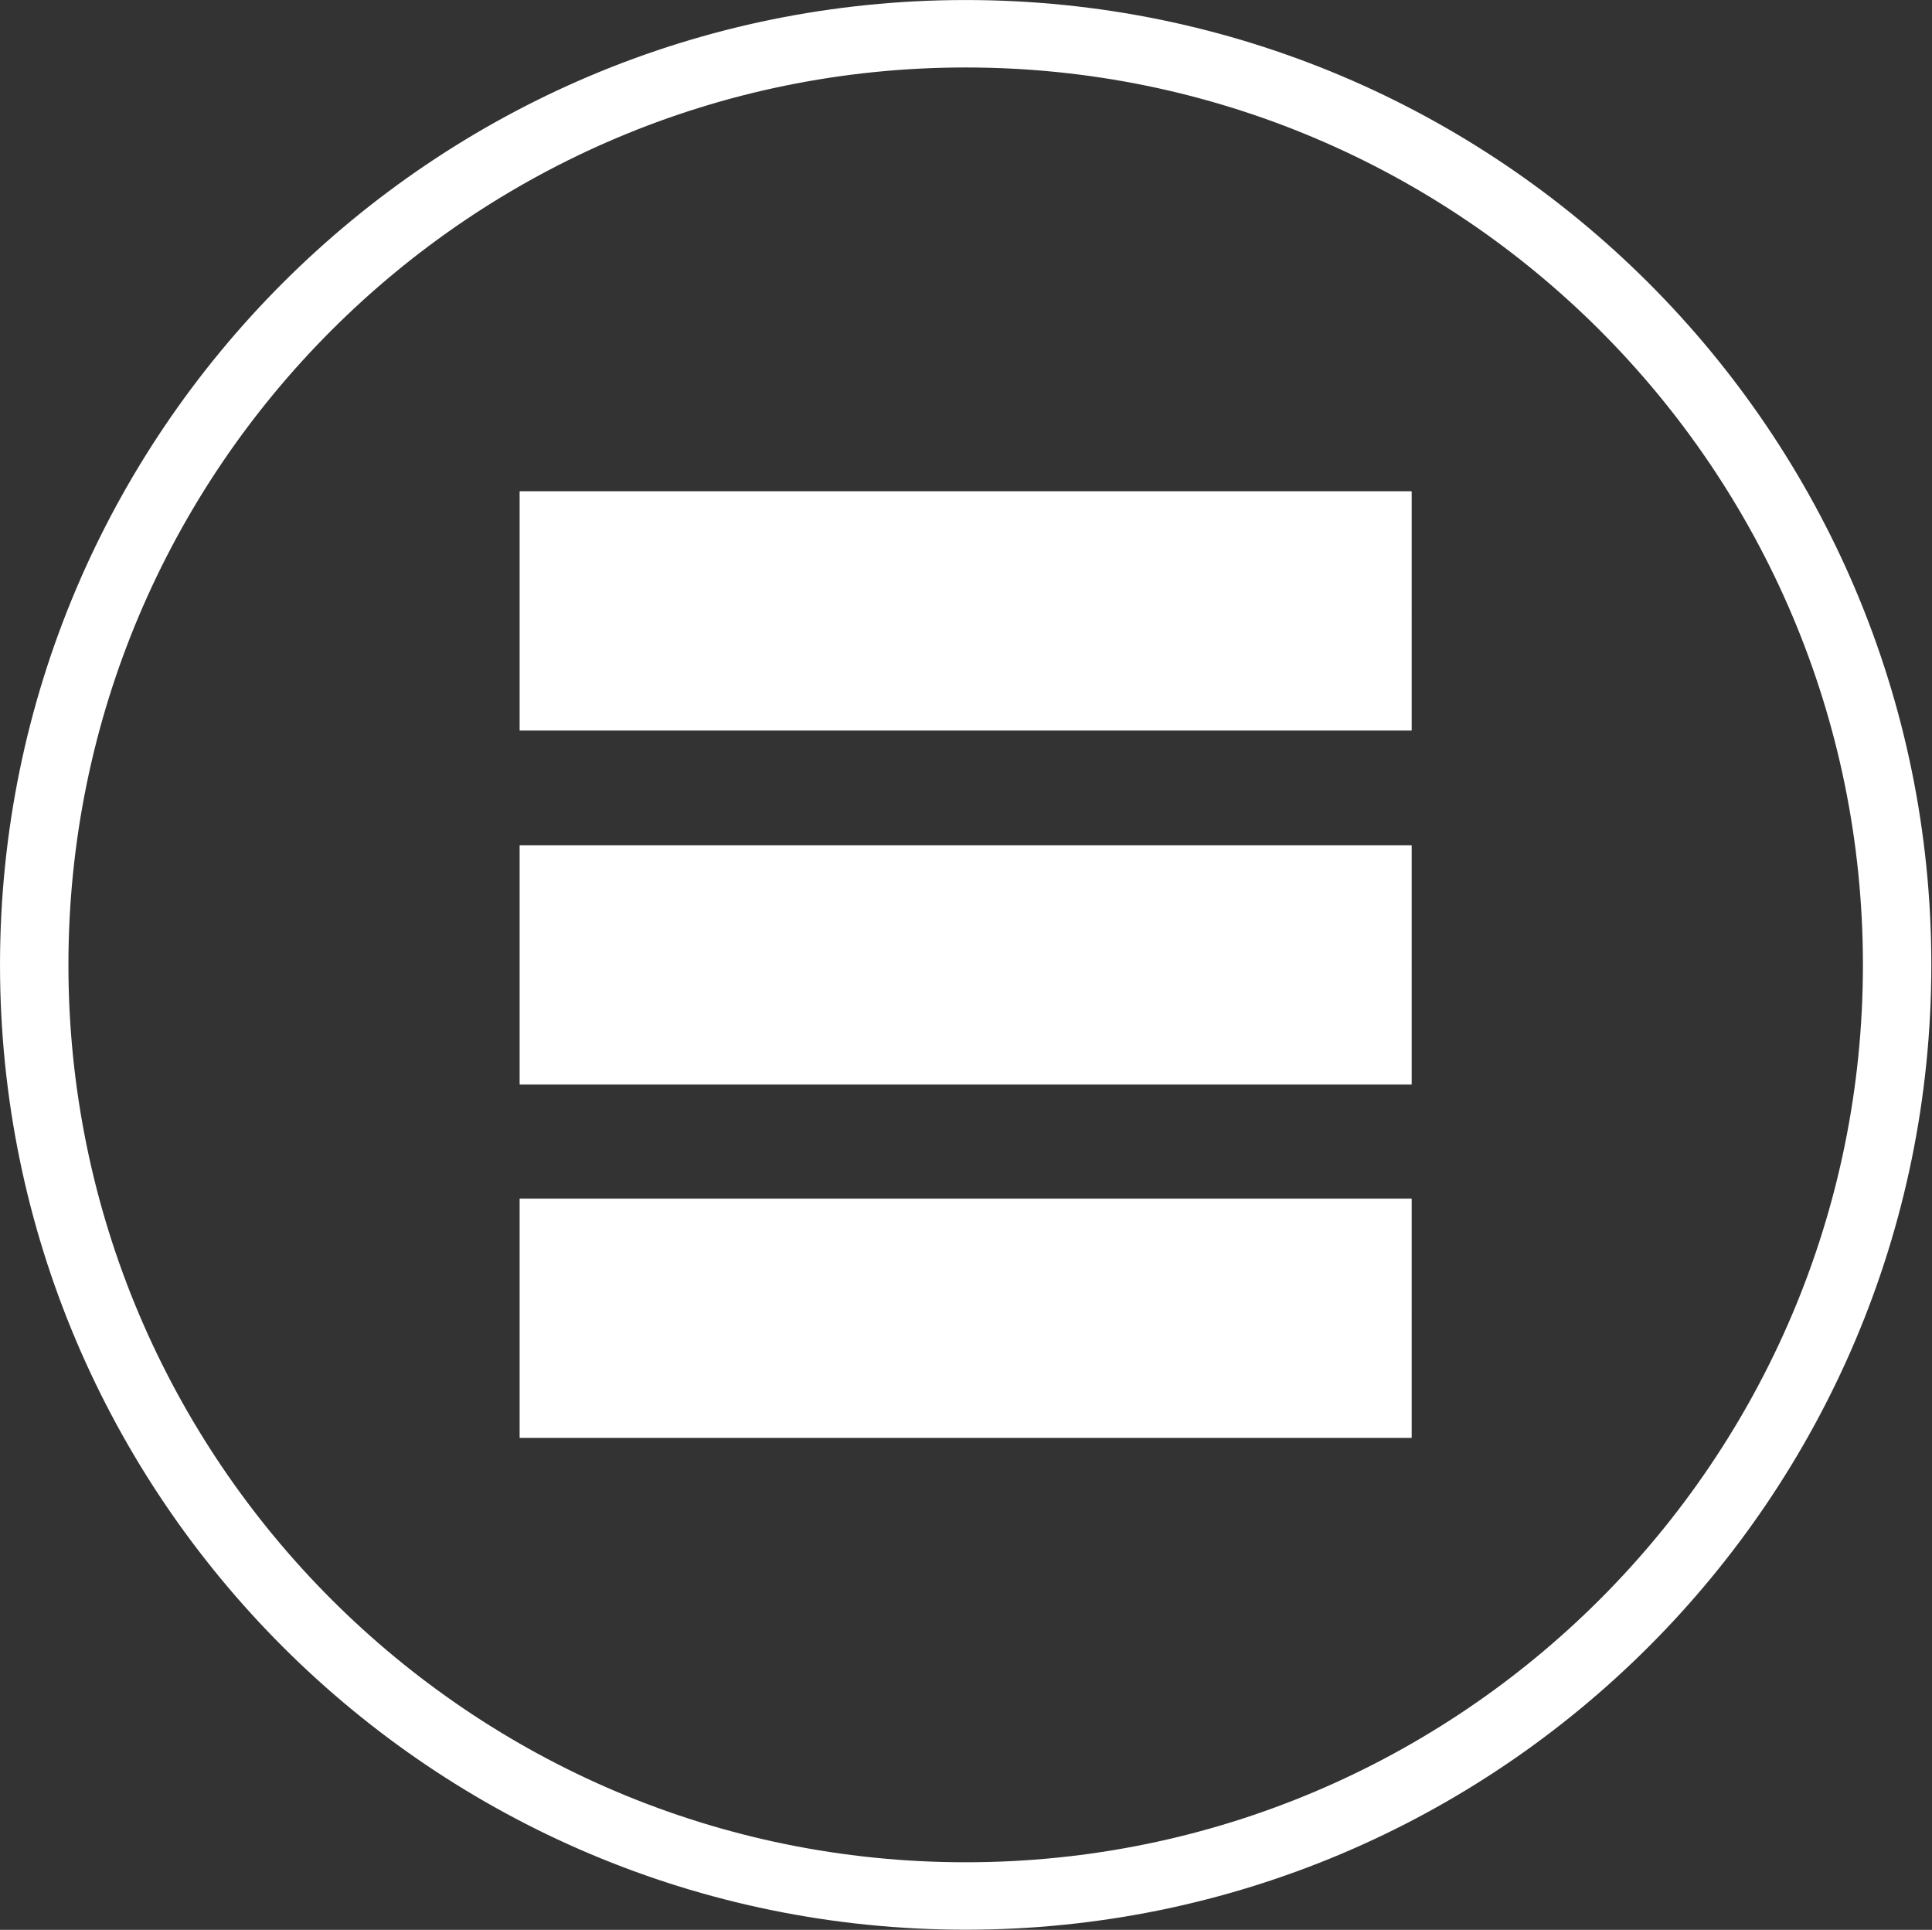
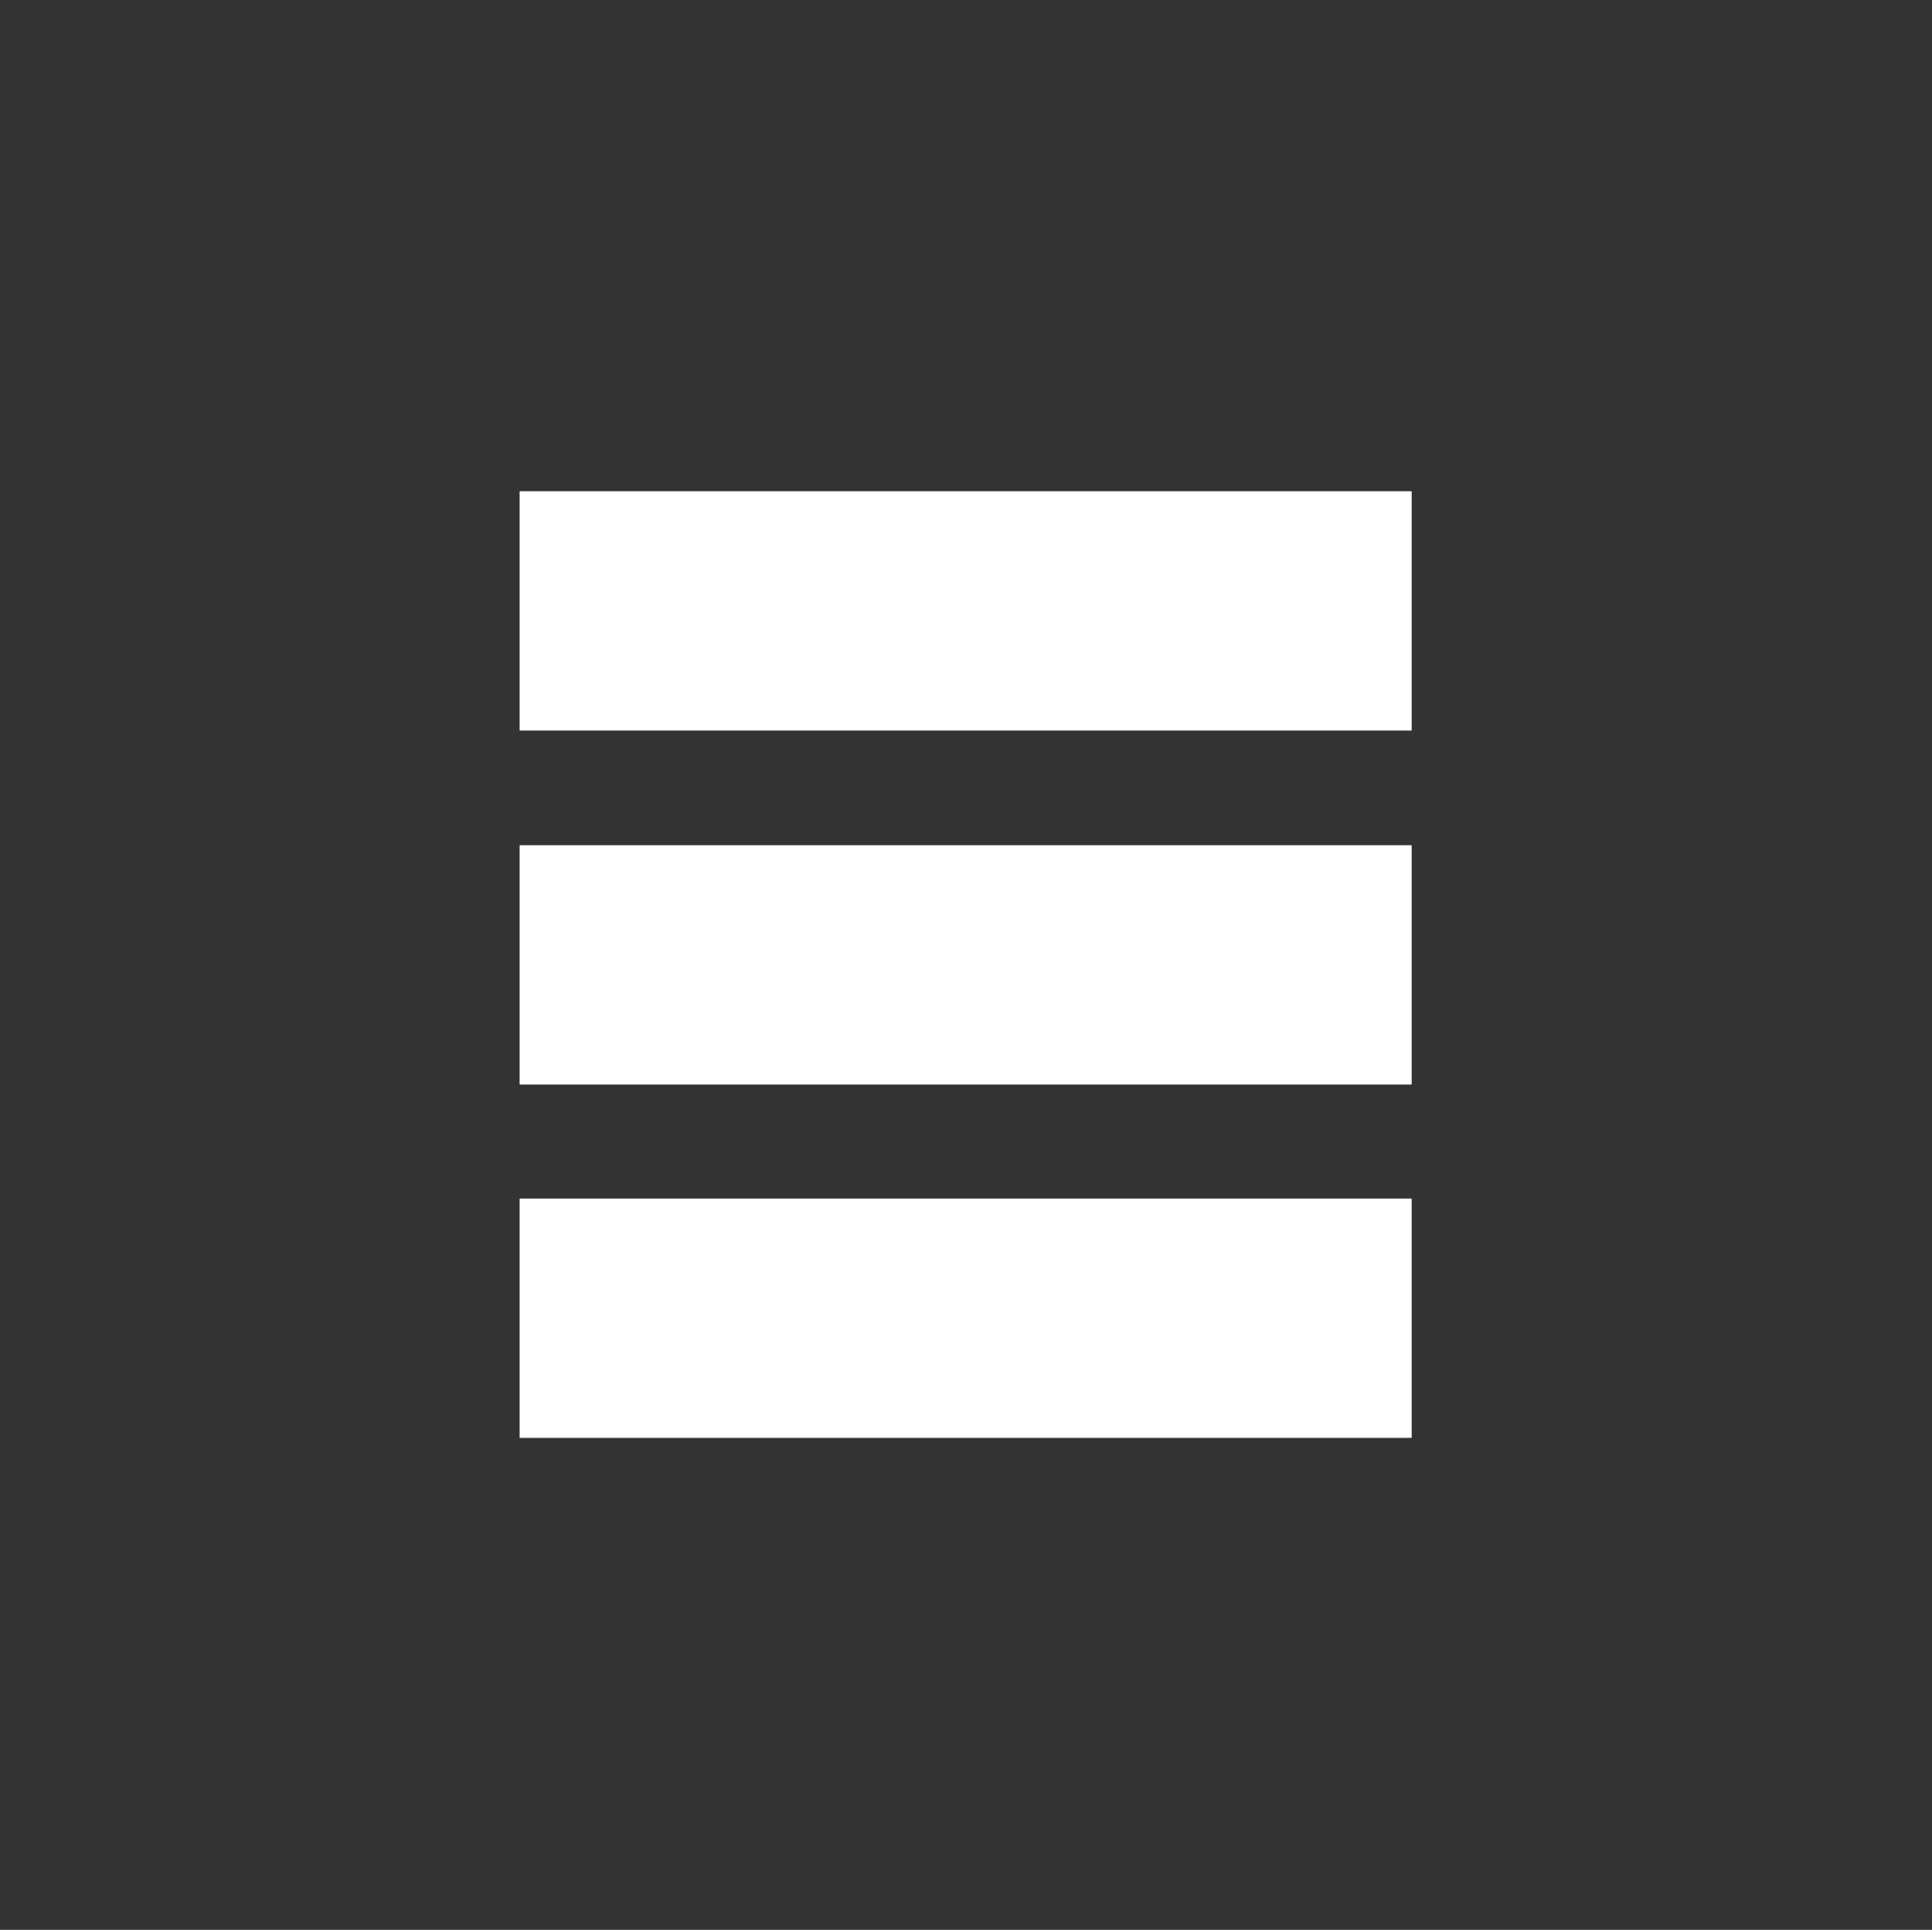
<svg xmlns="http://www.w3.org/2000/svg" width="100%" height="100%" viewBox="0 0 2363 2360" version="1.1" xml:space="preserve" style="fill-rule:evenodd;clip-rule:evenodd;stroke-linejoin:round;stroke-miterlimit:2;">
  <rect x="0" y="0" width="2363" height="2360" fill="#333333" stroke="none" />
  <g transform="matrix(1,0,0,1,-31875,-8307.98)">
    <g transform="matrix(1,0,0,1,2603.06,-2746)">
-       <path d="M29908,11801L30998,11801" style="fill:none;stroke:white;stroke-width:1px;" />
      <rect x="29908" y="11655.2" width="1090" height="291.667" style="fill:white;stroke:white;stroke-width:1px;" />
    </g>
    <g transform="matrix(1,0,0,1,2603.06,-2313.1)">
-       <path d="M29908,11801L30998,11801" style="fill:none;stroke:white;stroke-width:1px;" />
      <rect x="29908" y="11655.2" width="1090" height="291.667" style="fill:white;stroke:white;stroke-width:1px;" />
    </g>
    <g transform="matrix(1,0,0,1,2603.06,-1881)">
-       <path d="M29908,11801L30998,11801" style="fill:none;stroke:white;stroke-width:1px;" />
      <rect x="29908" y="11655.2" width="1090" height="291.667" style="fill:white;stroke:white;stroke-width:1px;" />
    </g>
    <g transform="matrix(1,0,0,1,-40,-2580)">
-       <path d="M33096.1,10902.6C33739.9,10902.6 34262.6,11424.7 34262.6,12067.9C34262.6,12711.1 33739.9,13233.2 33096.1,13233.2C32452.3,13233.2 31929.6,12711.1 31929.6,12067.9C31929.6,11424.7 32452.3,10902.6 33096.1,10902.6ZM33096.1,10955.9C33709.8,10955.9 34208.1,11454.2 34208.1,12067.9C34208.1,12681.6 33709.8,13179.9 33096.1,13179.9C32482.3,13179.9 31984.1,12681.6 31984.1,12067.9C31984.1,11454.2 32482.3,10955.9 33096.1,10955.9Z" style="fill:white;stroke:white;stroke-width:29.17px;stroke-miterlimit:1.414;" />
-     </g>
+       </g>
  </g>
</svg>